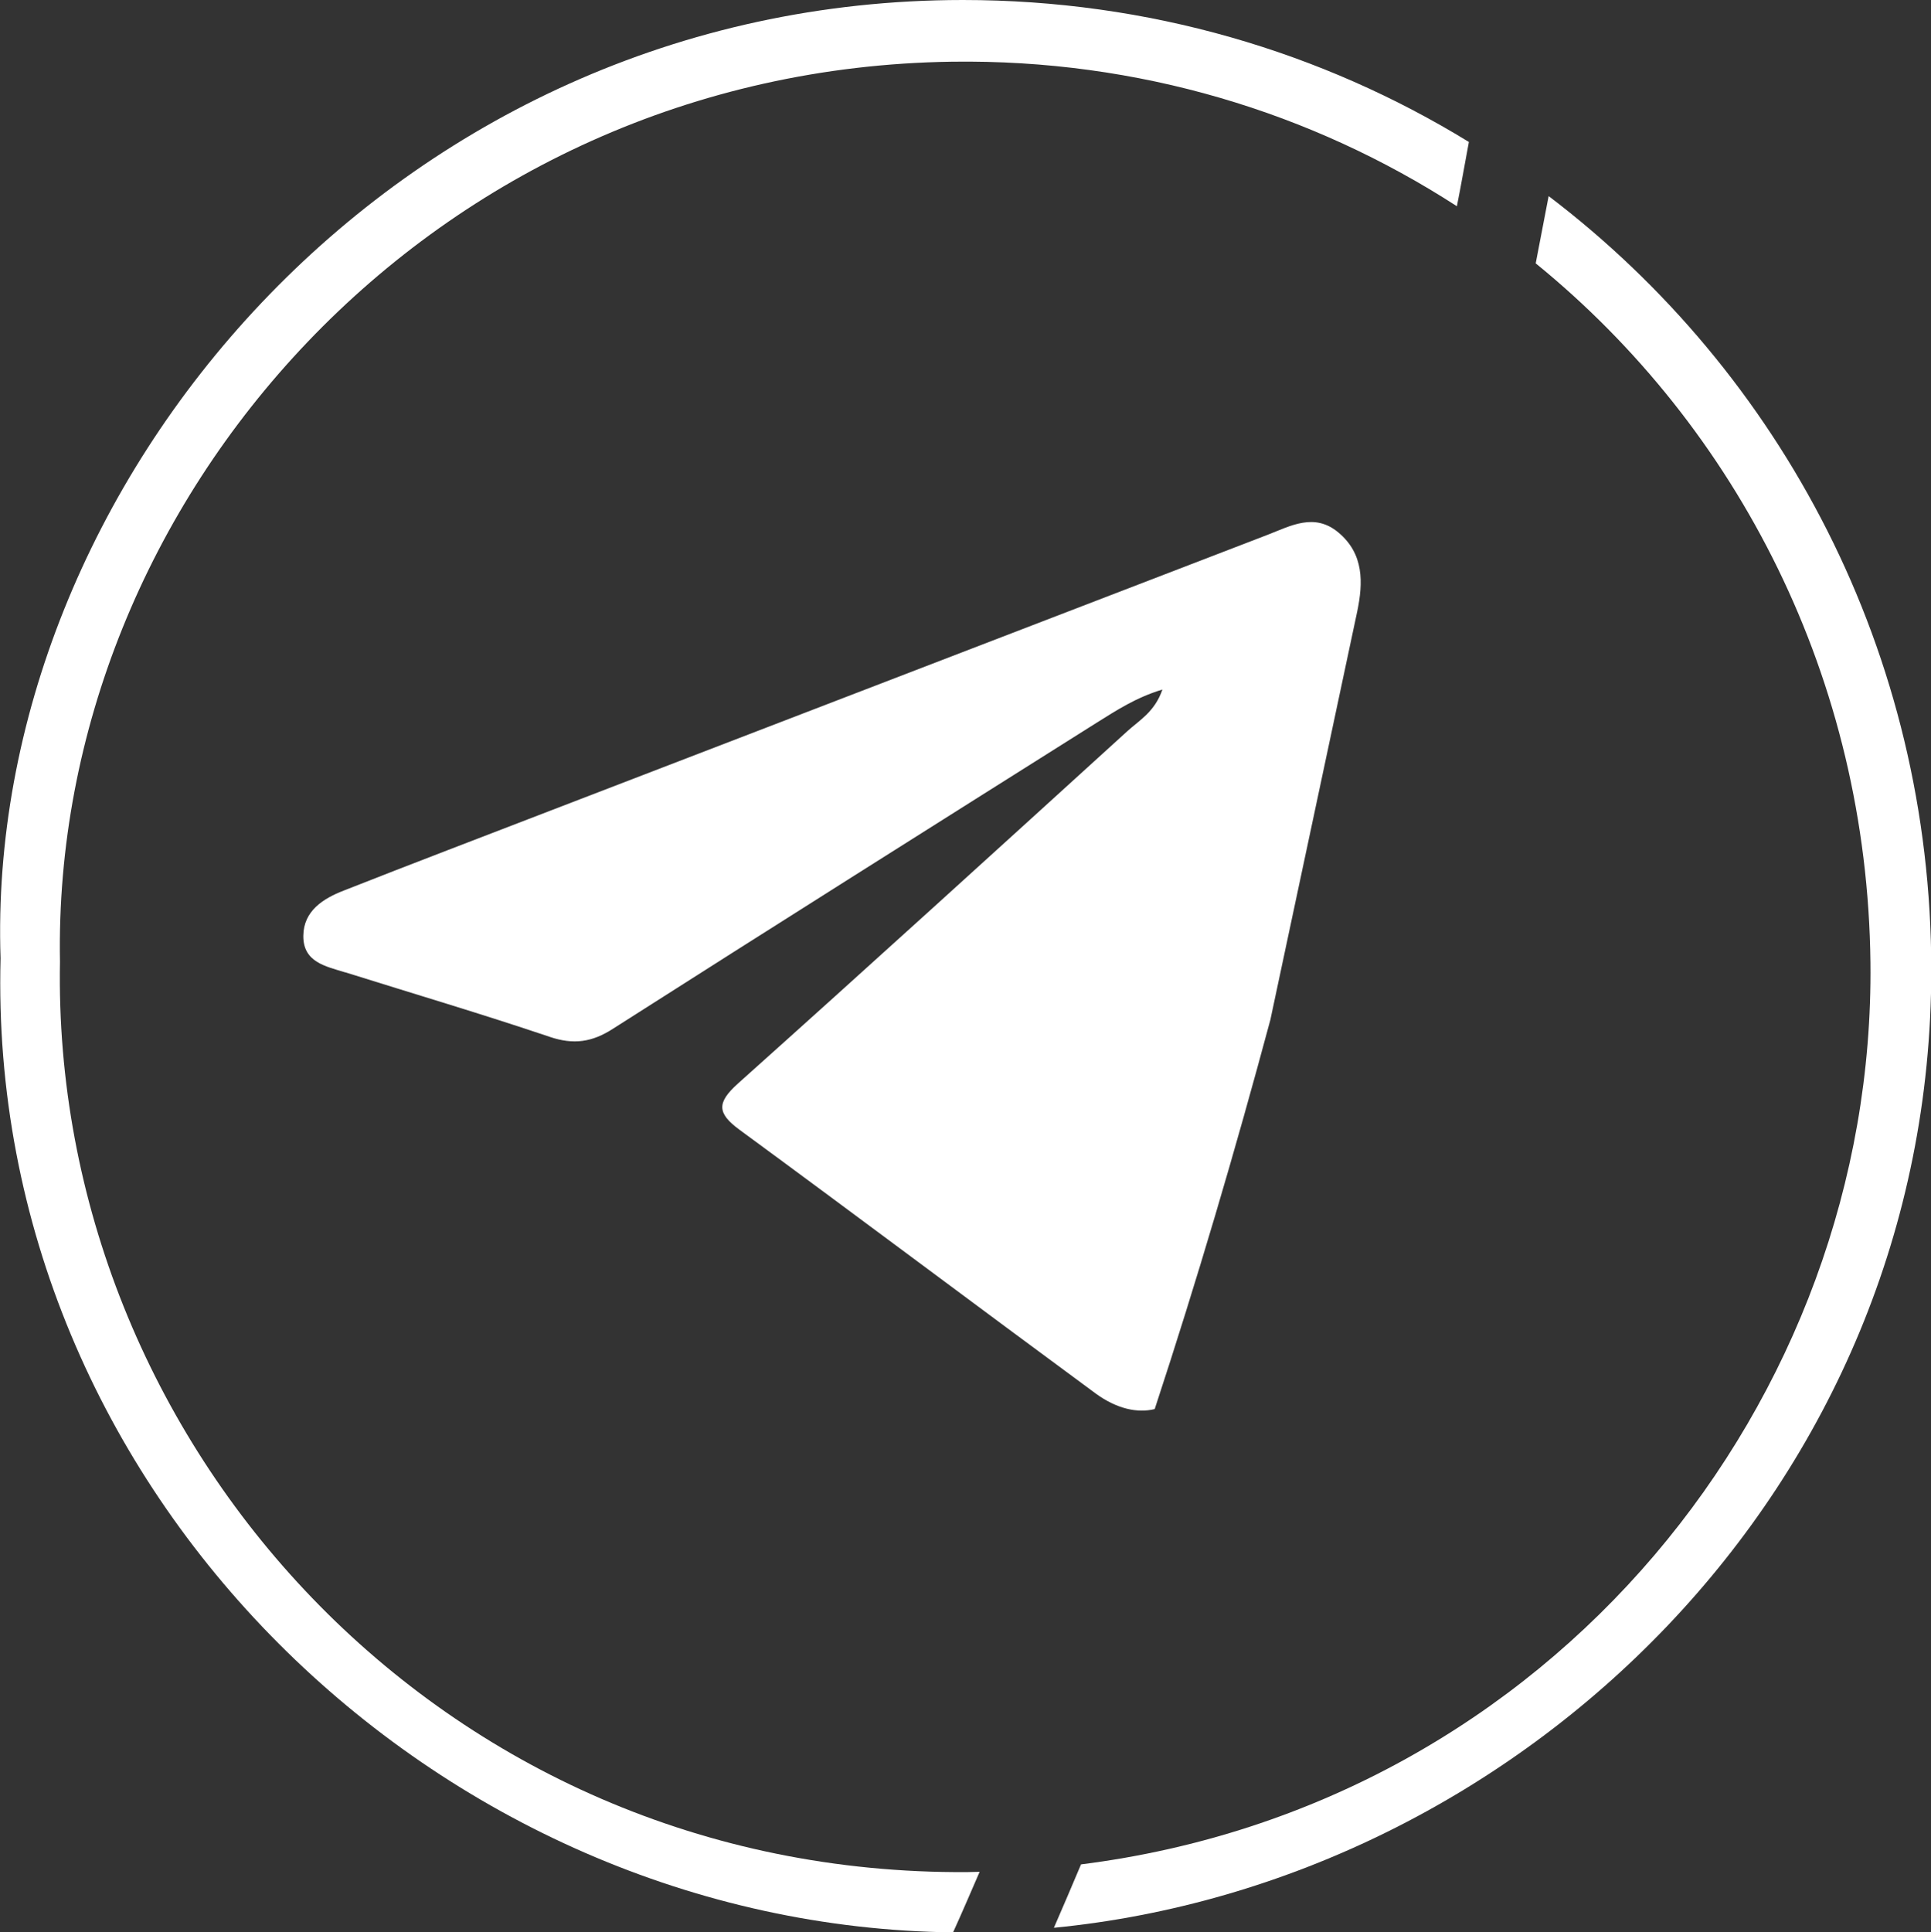
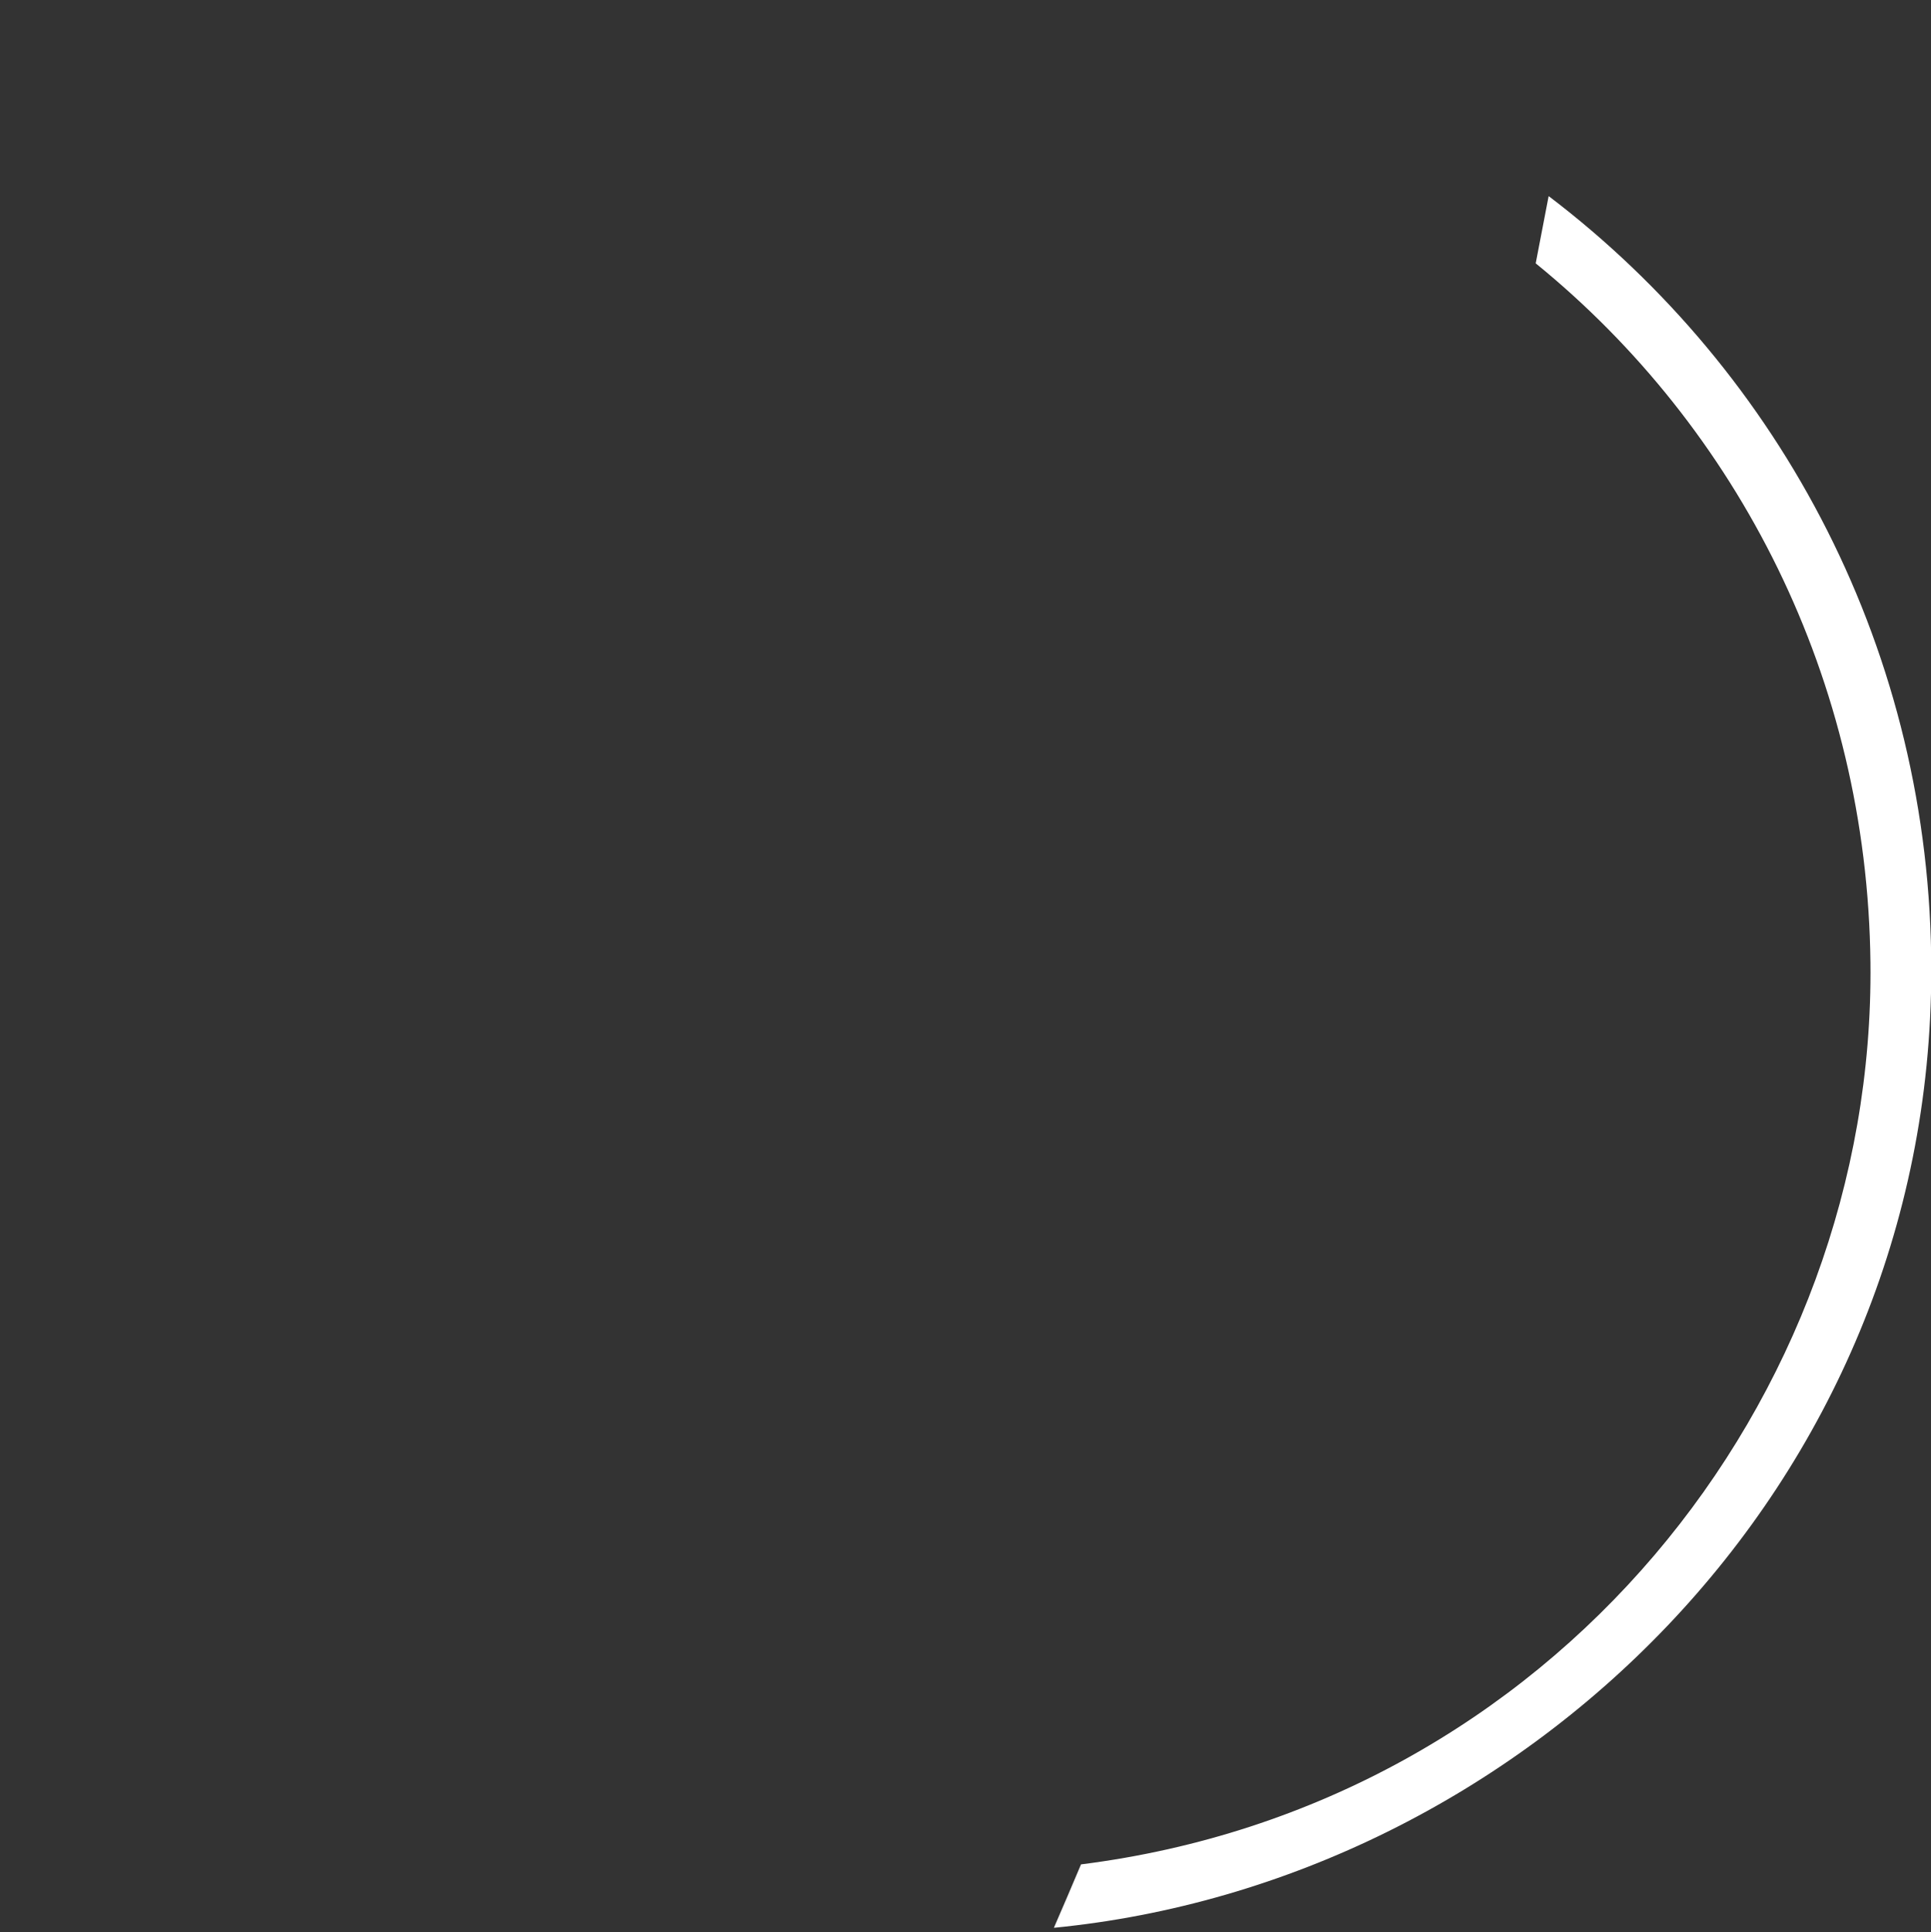
<svg xmlns="http://www.w3.org/2000/svg" id="Capa_2" version="1.1" viewBox="0 0 67.61 67.65">
  <rect x="0" y="0" width="67.61" height="67.65" fill="#333333" stroke="none" />
  <defs>
    <style> .st0 { fill: #fff; } </style>
  </defs>
  <g id="Layer_1">
    <g>
-       <path class="st0" d="M54.22,6.88c-.15.78-.3,1.56-.45,2.34,7.08,5.76,11.61,14.55,11.72,24.48.17,15.31-11.13,29.49-27.64,31.57-.31.74-.63,1.48-.95,2.22,16.33-1.6,30.72-15.42,30.72-33.53,0-11.1-5.25-20.9-13.39-27.09h0Z" />
-       <path class="st0" d="M33.37,67.65c.32-.7.62-1.41.93-2.12-.14,0-.29.01-.43.01-18.5.13-32.08-15.09-31.77-31.87C1.8,17.55,15.12,2.42,33.33,2.16c6.54-.09,12.61,1.78,17.68,5.06.15-.75.28-1.5.42-2.25C46.28,1.81,40.21,0,33.71,0,13.74.01-.54,17.05.02,33.55c-.5,18.66,15.3,33.9,33.36,34.1h-.01Z" />
-       <path class="st0" d="M12.09,34.04c2.39.75,4.79,1.46,7.16,2.26.83.28,1.48.19,2.22-.29,5.63-3.59,11.28-7.15,16.93-10.71.69-.43,1.37-.88,2.3-1.16-.27.78-.8,1.07-1.22,1.45-4.54,4.13-9.08,8.26-13.65,12.35-.73.66-.73,1.03.06,1.61,4.17,3.06,8.31,6.17,12.48,9.24.73.53,1.45.69,2.06.54,1.48-4.5,2.82-9.05,4.05-13.63,1.01-4.76,2.03-9.52,3.04-14.29.21-1.01.24-2.02-.66-2.77-.84-.7-1.67-.23-2.47.08-8.38,3.22-16.75,6.44-25.12,9.66-2.41.93-4.83,1.85-7.24,2.8-.72.28-1.4.71-1.41,1.58-.01.93.79,1.07,1.46,1.28h.01Z" />
+       <path class="st0" d="M54.22,6.88c-.15.78-.3,1.56-.45,2.34,7.08,5.76,11.61,14.55,11.72,24.48.17,15.31-11.13,29.49-27.64,31.57-.31.74-.63,1.48-.95,2.22,16.33-1.6,30.72-15.42,30.72-33.53,0-11.1-5.25-20.9-13.39-27.09h0" />
    </g>
  </g>
</svg>